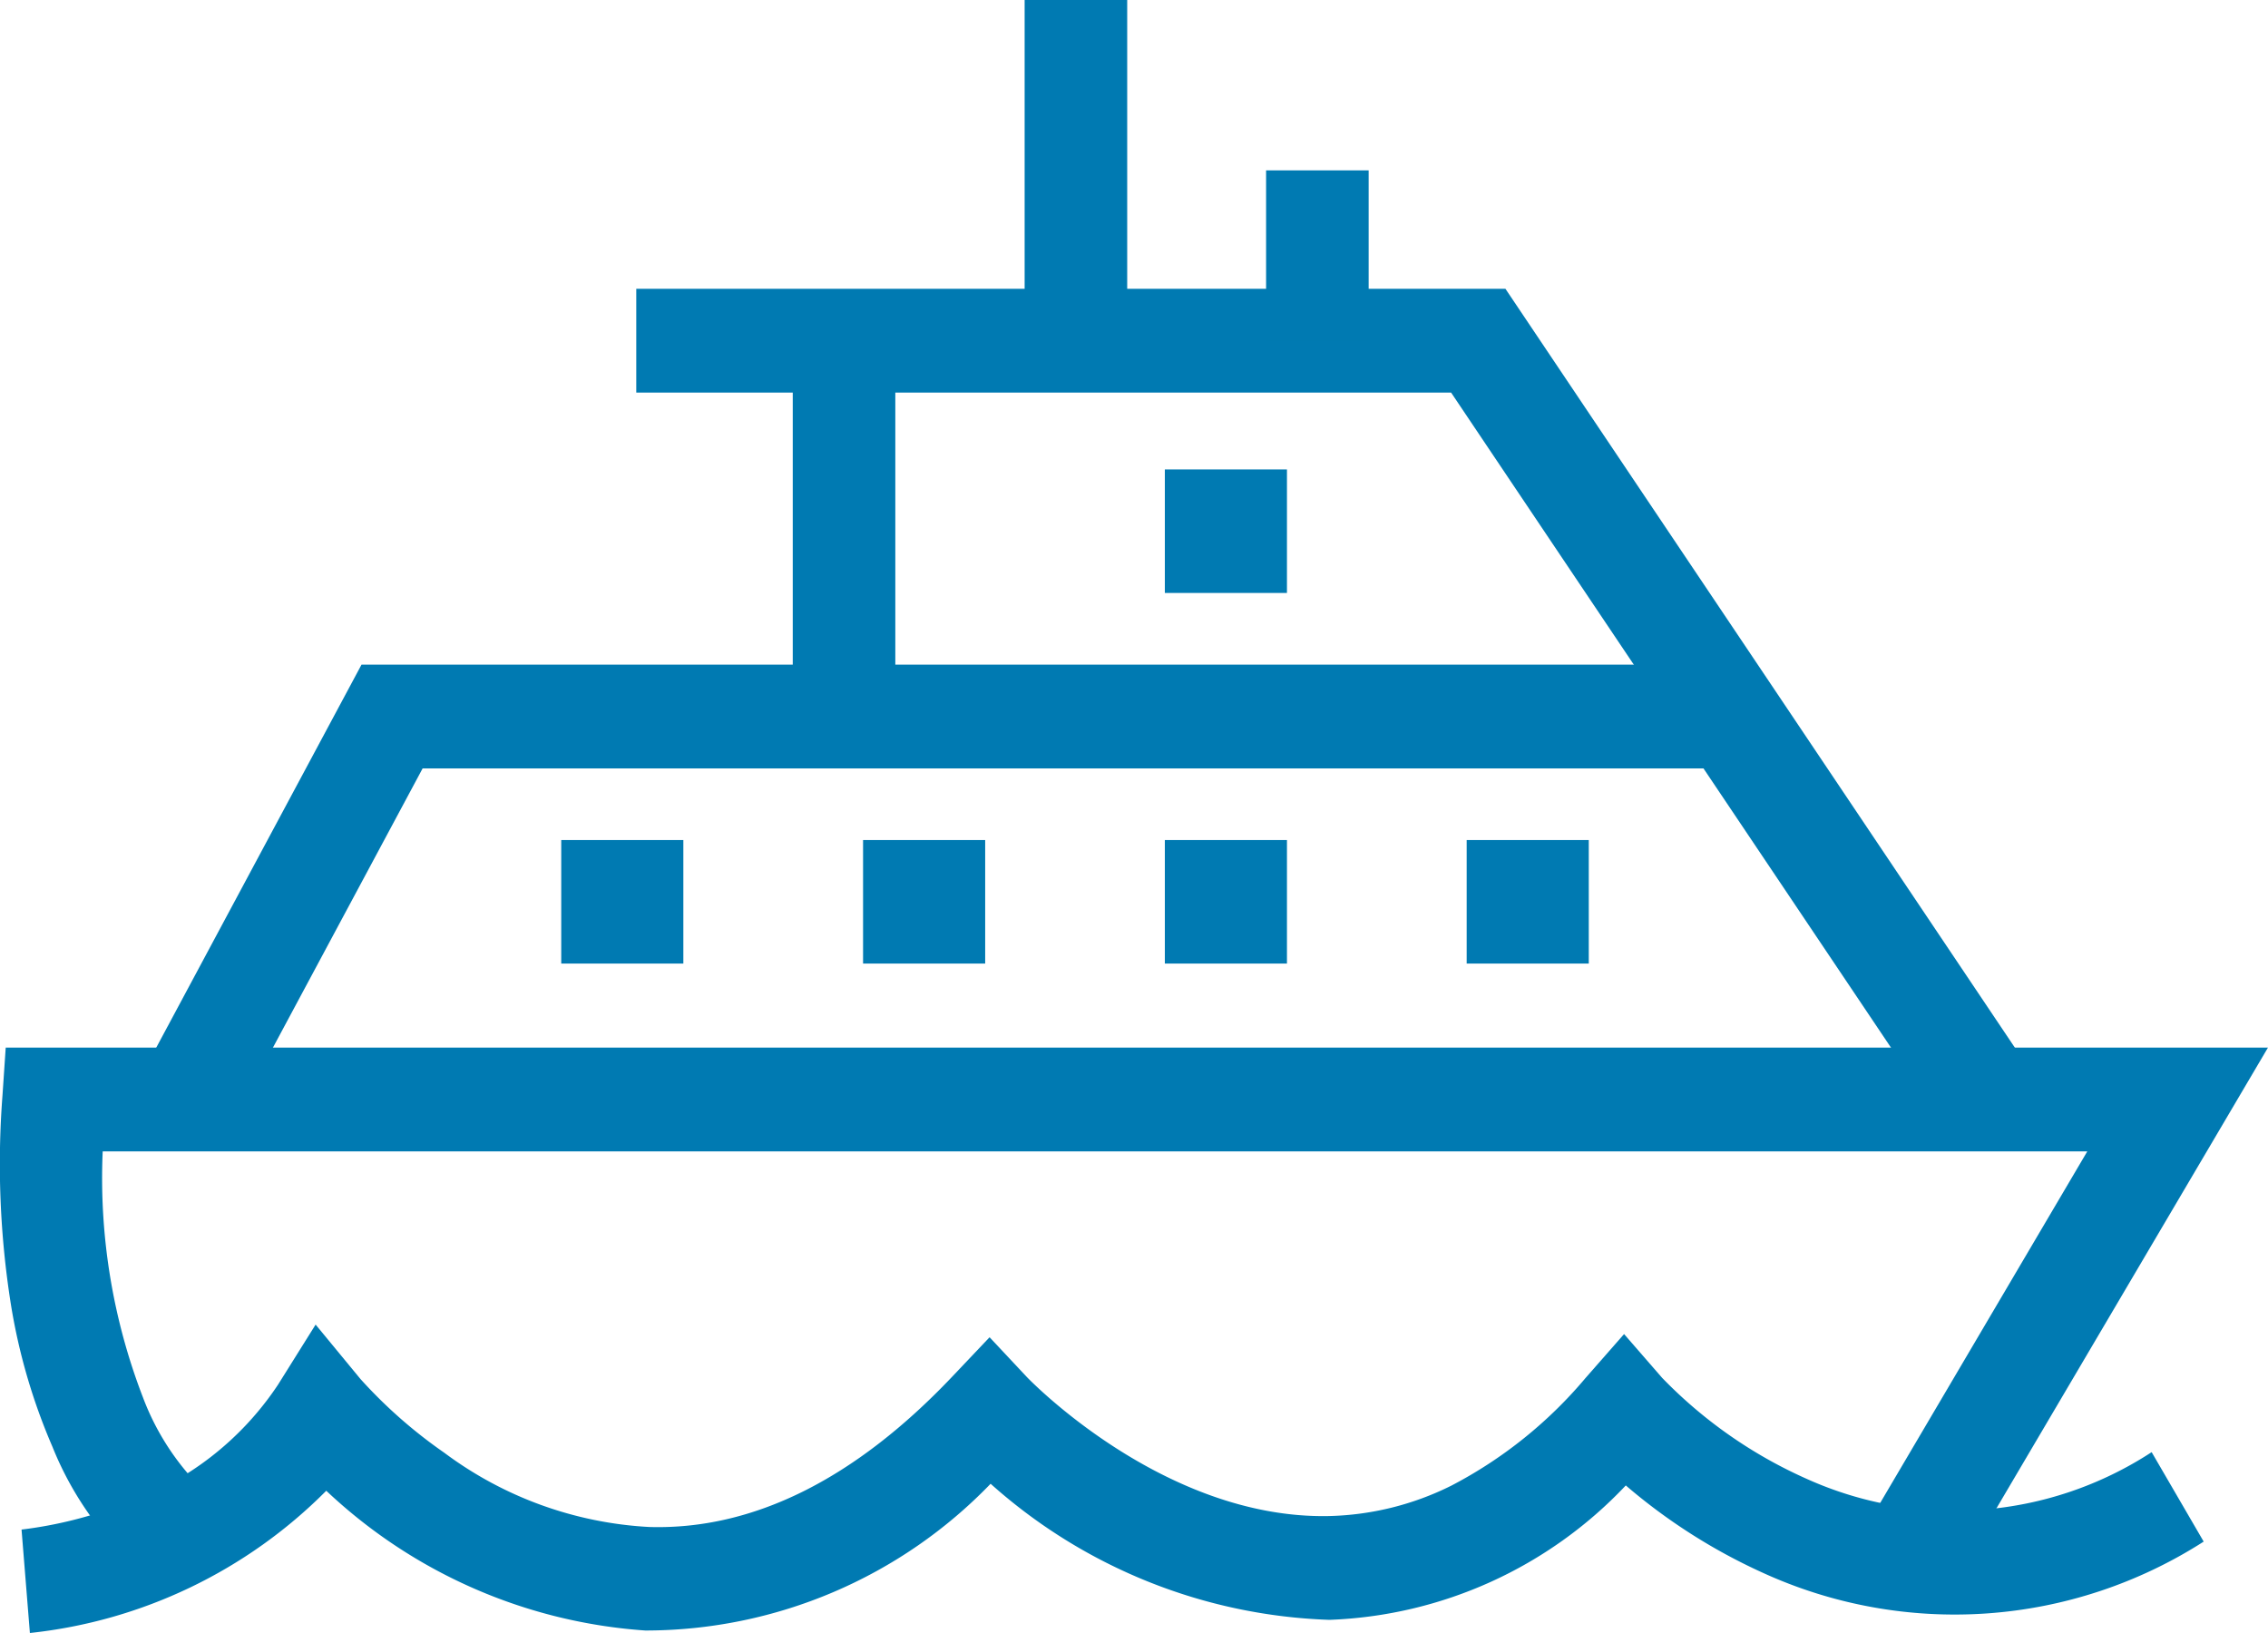
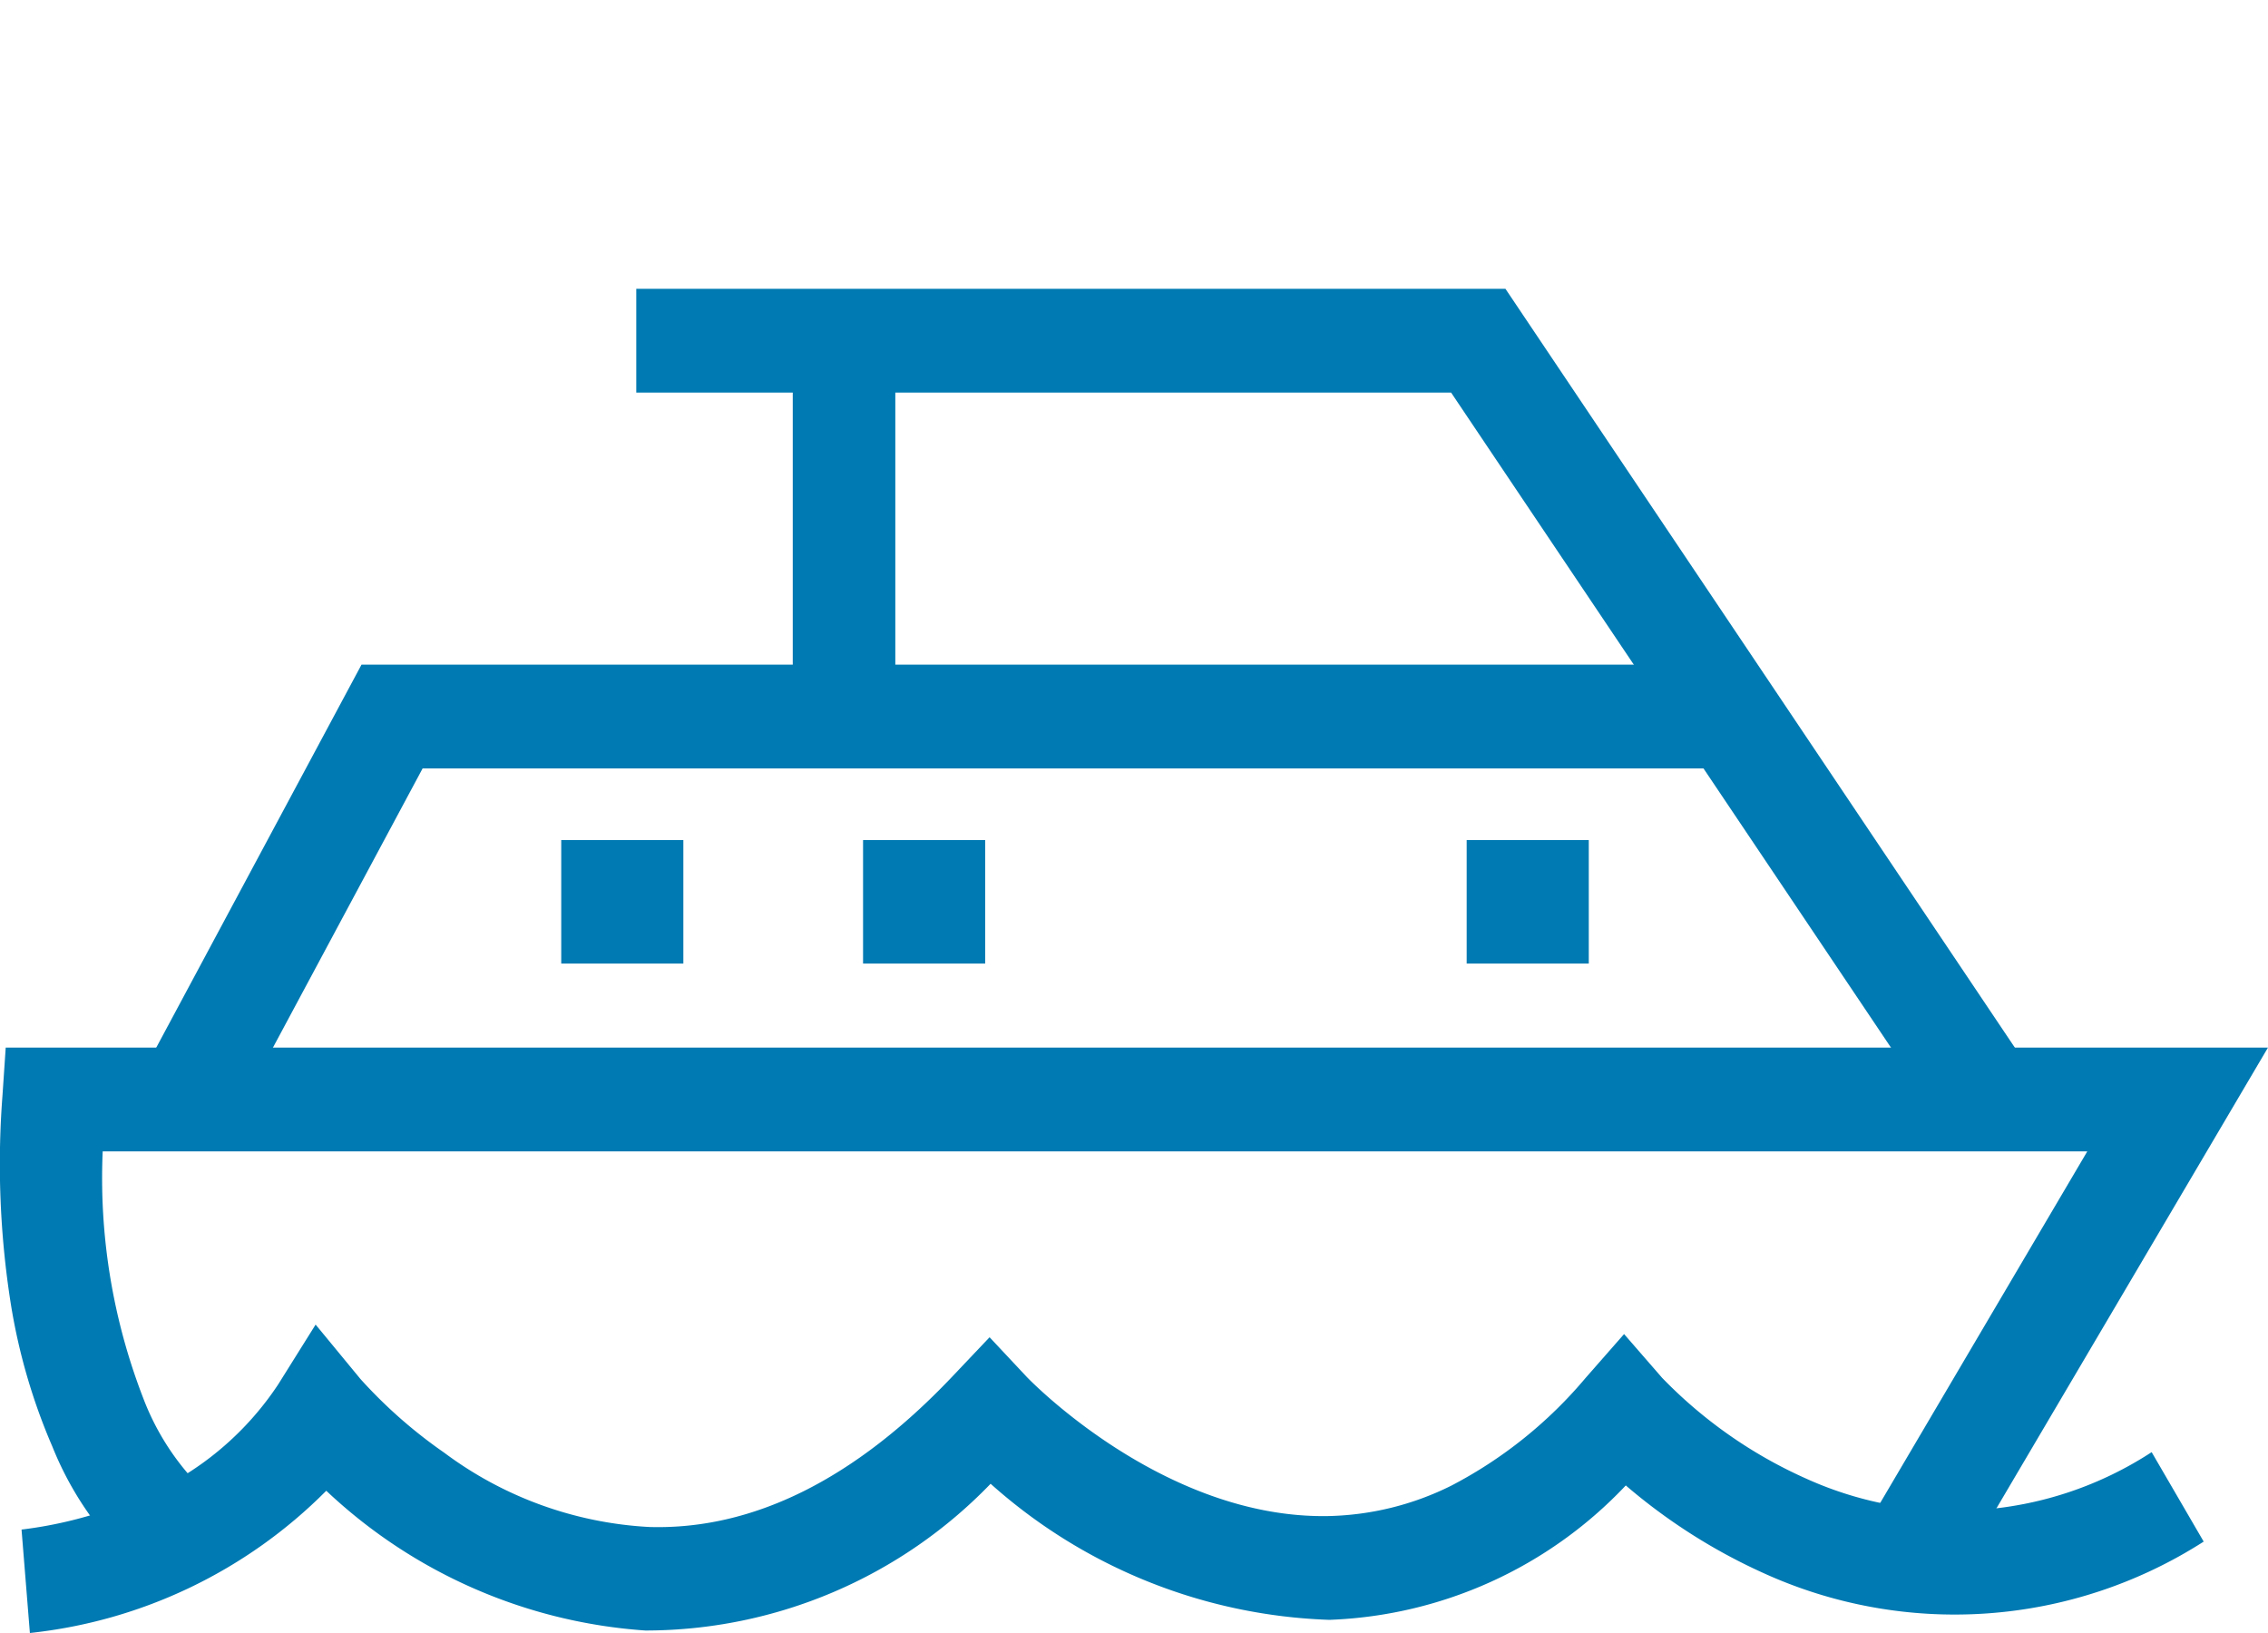
<svg xmlns="http://www.w3.org/2000/svg" width="50" height="36" viewBox="0 0 50 36">
  <g id="グループ_3391" data-name="グループ 3391" transform="translate(-0.001)">
    <path id="パス_7822" data-name="パス 7822" d="M1.066,60.409l-.184-2.28h0a9.314,9.314,0,0,0,2.229-.556,6.7,6.7,0,0,0,3.425-2.638l.829-1.325.989,1.2A10.69,10.69,0,0,0,10.2,56.434a8.29,8.29,0,0,0,4.521,1.638c2.282.067,4.53-1.048,6.681-3.317l.821-.866.816.871c.028.03,3.007,3.139,6.653,3.071a6.372,6.372,0,0,0,2.71-.67,9.737,9.737,0,0,0,2.959-2.373l.85-.969.84.966a10.2,10.2,0,0,0,3.191,2.228,7.938,7.938,0,0,0,7.6-.591l1.147,1.972a10.173,10.173,0,0,1-9.74.678,12.67,12.67,0,0,1-3-1.916,9.457,9.457,0,0,1-6.533,2.963,11.794,11.794,0,0,1-7.47-3,10.574,10.574,0,0,1-7.613,3.235A11.381,11.381,0,0,1,7.6,57.273,10.829,10.829,0,0,1,1.066,60.409Z" transform="translate(-0.406 -24.409)" fill="#007ab2" />
    <path id="パス_7823" data-name="パス 7823" d="M43,54.278l-1.943-1.171,4.96-8.419H2.265a13.429,13.429,0,0,0,.886,5.419,5.629,5.629,0,0,0,1.133,1.841l-.012-.011L2.8,53.671a7.276,7.276,0,0,1-1.645-2.477A13.177,13.177,0,0,1,.24,48.054a19.79,19.79,0,0,1-.185-4.589L.127,42.4H50Z" transform="translate(0 -19.305)" fill="#007ab2" />
    <path id="パス_7824" data-name="パス 7824" d="M54.733,29.932,44.019,13.978H26.055V11.69H45.217L56.6,28.646Z" transform="translate(-12.027 -5.323)" fill="#007ab2" />
-     <path id="線_24" data-name="線 24" d="M.161,7.511H-2.1V0H.161Z" transform="translate(24.69 0)" fill="#007ab2" />
-     <path id="線_25" data-name="線 25" d="M.161,3.756H-2.1V0H.161Z" transform="translate(30.013 3.756)" fill="#007ab2" />
    <path id="線_26" data-name="線 26" d="M.161,8.285H-2.1V0H.161Z" transform="translate(19.578 7.511)" fill="#007ab2" />
    <path id="パス_7825" data-name="パス 7825" d="M8.063,36.759,6.075,35.669l4.7-8.769H40.764v2.288H12.122Z" transform="translate(-2.804 -12.248)" fill="#007ab2" />
    <path id="パス_7822-2" data-name="パス 7822" d="M0,2.978Z" transform="translate(22.644 10.095)" fill="#007ab2" />
-     <rect id="長方形_1062" data-name="長方形 1062" width="2.692" height="2.723" transform="translate(25.681 10.349)" fill="#007ab2" />
-     <rect id="長方形_1064" data-name="長方形 1064" width="2.692" height="2.723" transform="translate(25.681 18.519)" fill="#007ab2" />
    <rect id="長方形_1065" data-name="長方形 1065" width="2.692" height="2.723" transform="translate(32.335 18.519)" fill="#007ab2" />
    <rect id="長方形_1066" data-name="長方形 1066" width="2.692" height="2.723" transform="translate(19.028 18.519)" fill="#007ab2" />
    <rect id="長方形_1067" data-name="長方形 1067" width="2.692" height="2.723" transform="translate(12.374 18.519)" fill="#007ab2" />
  </g>
</svg>